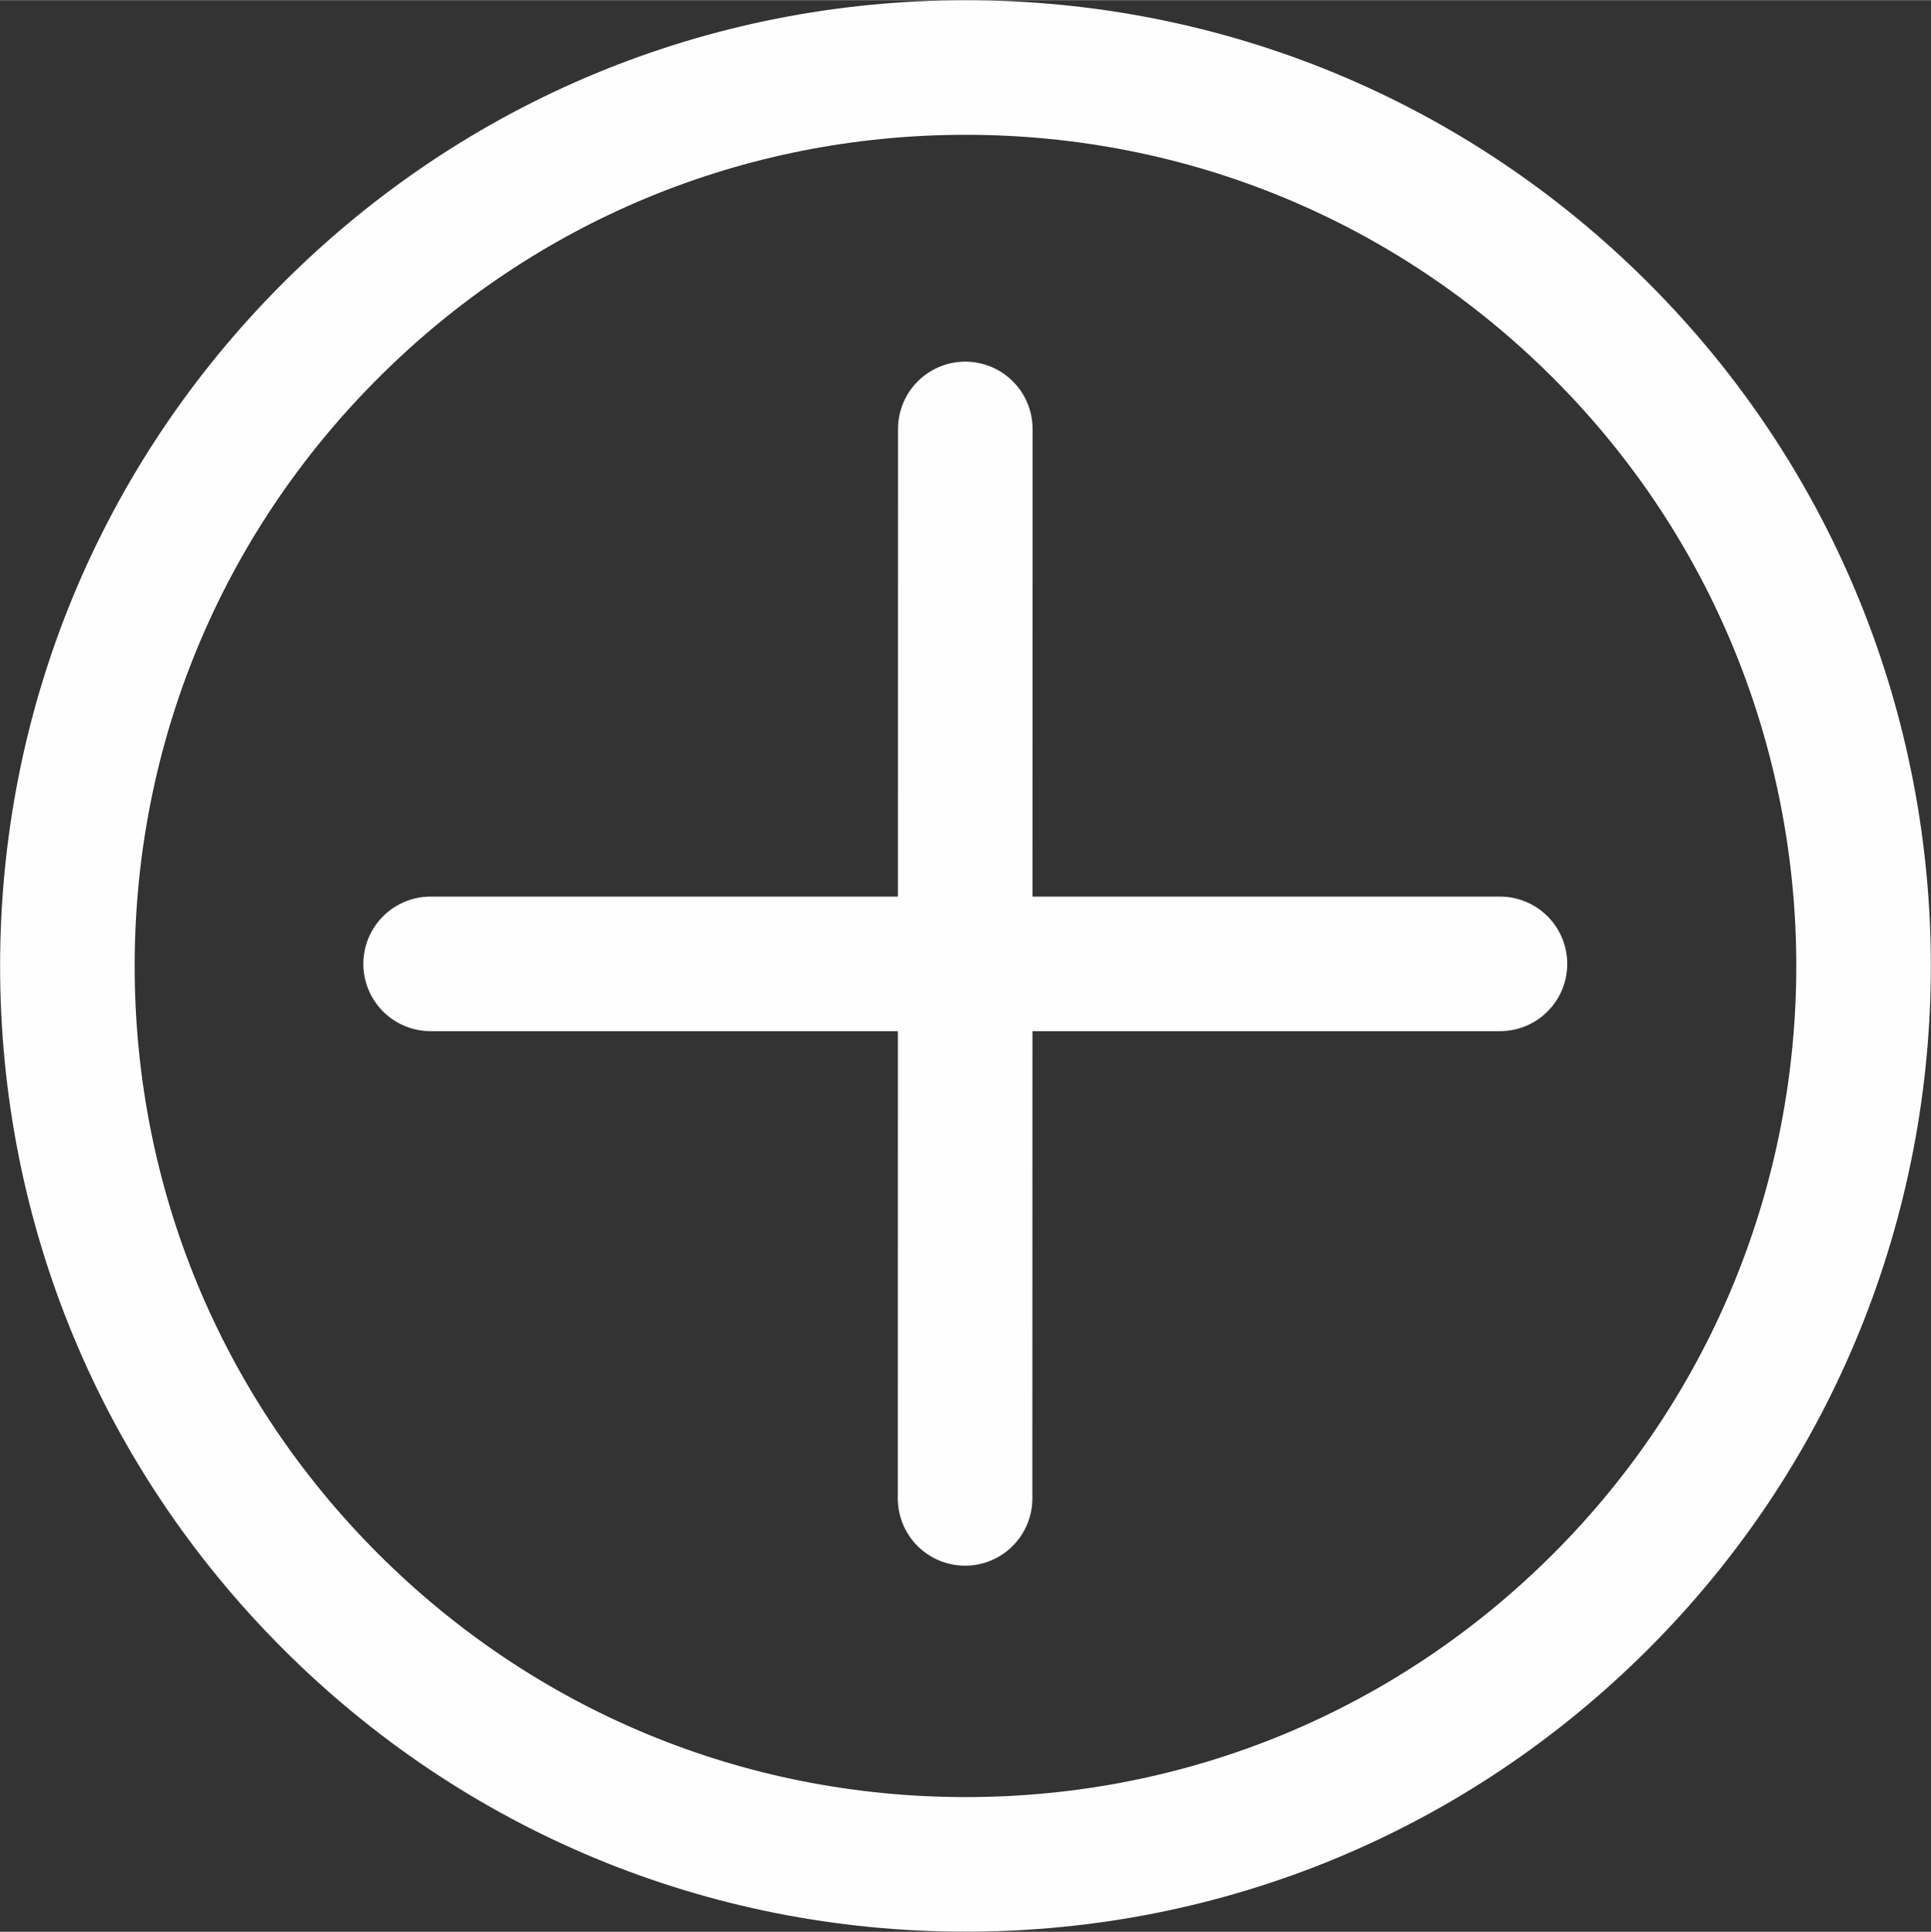
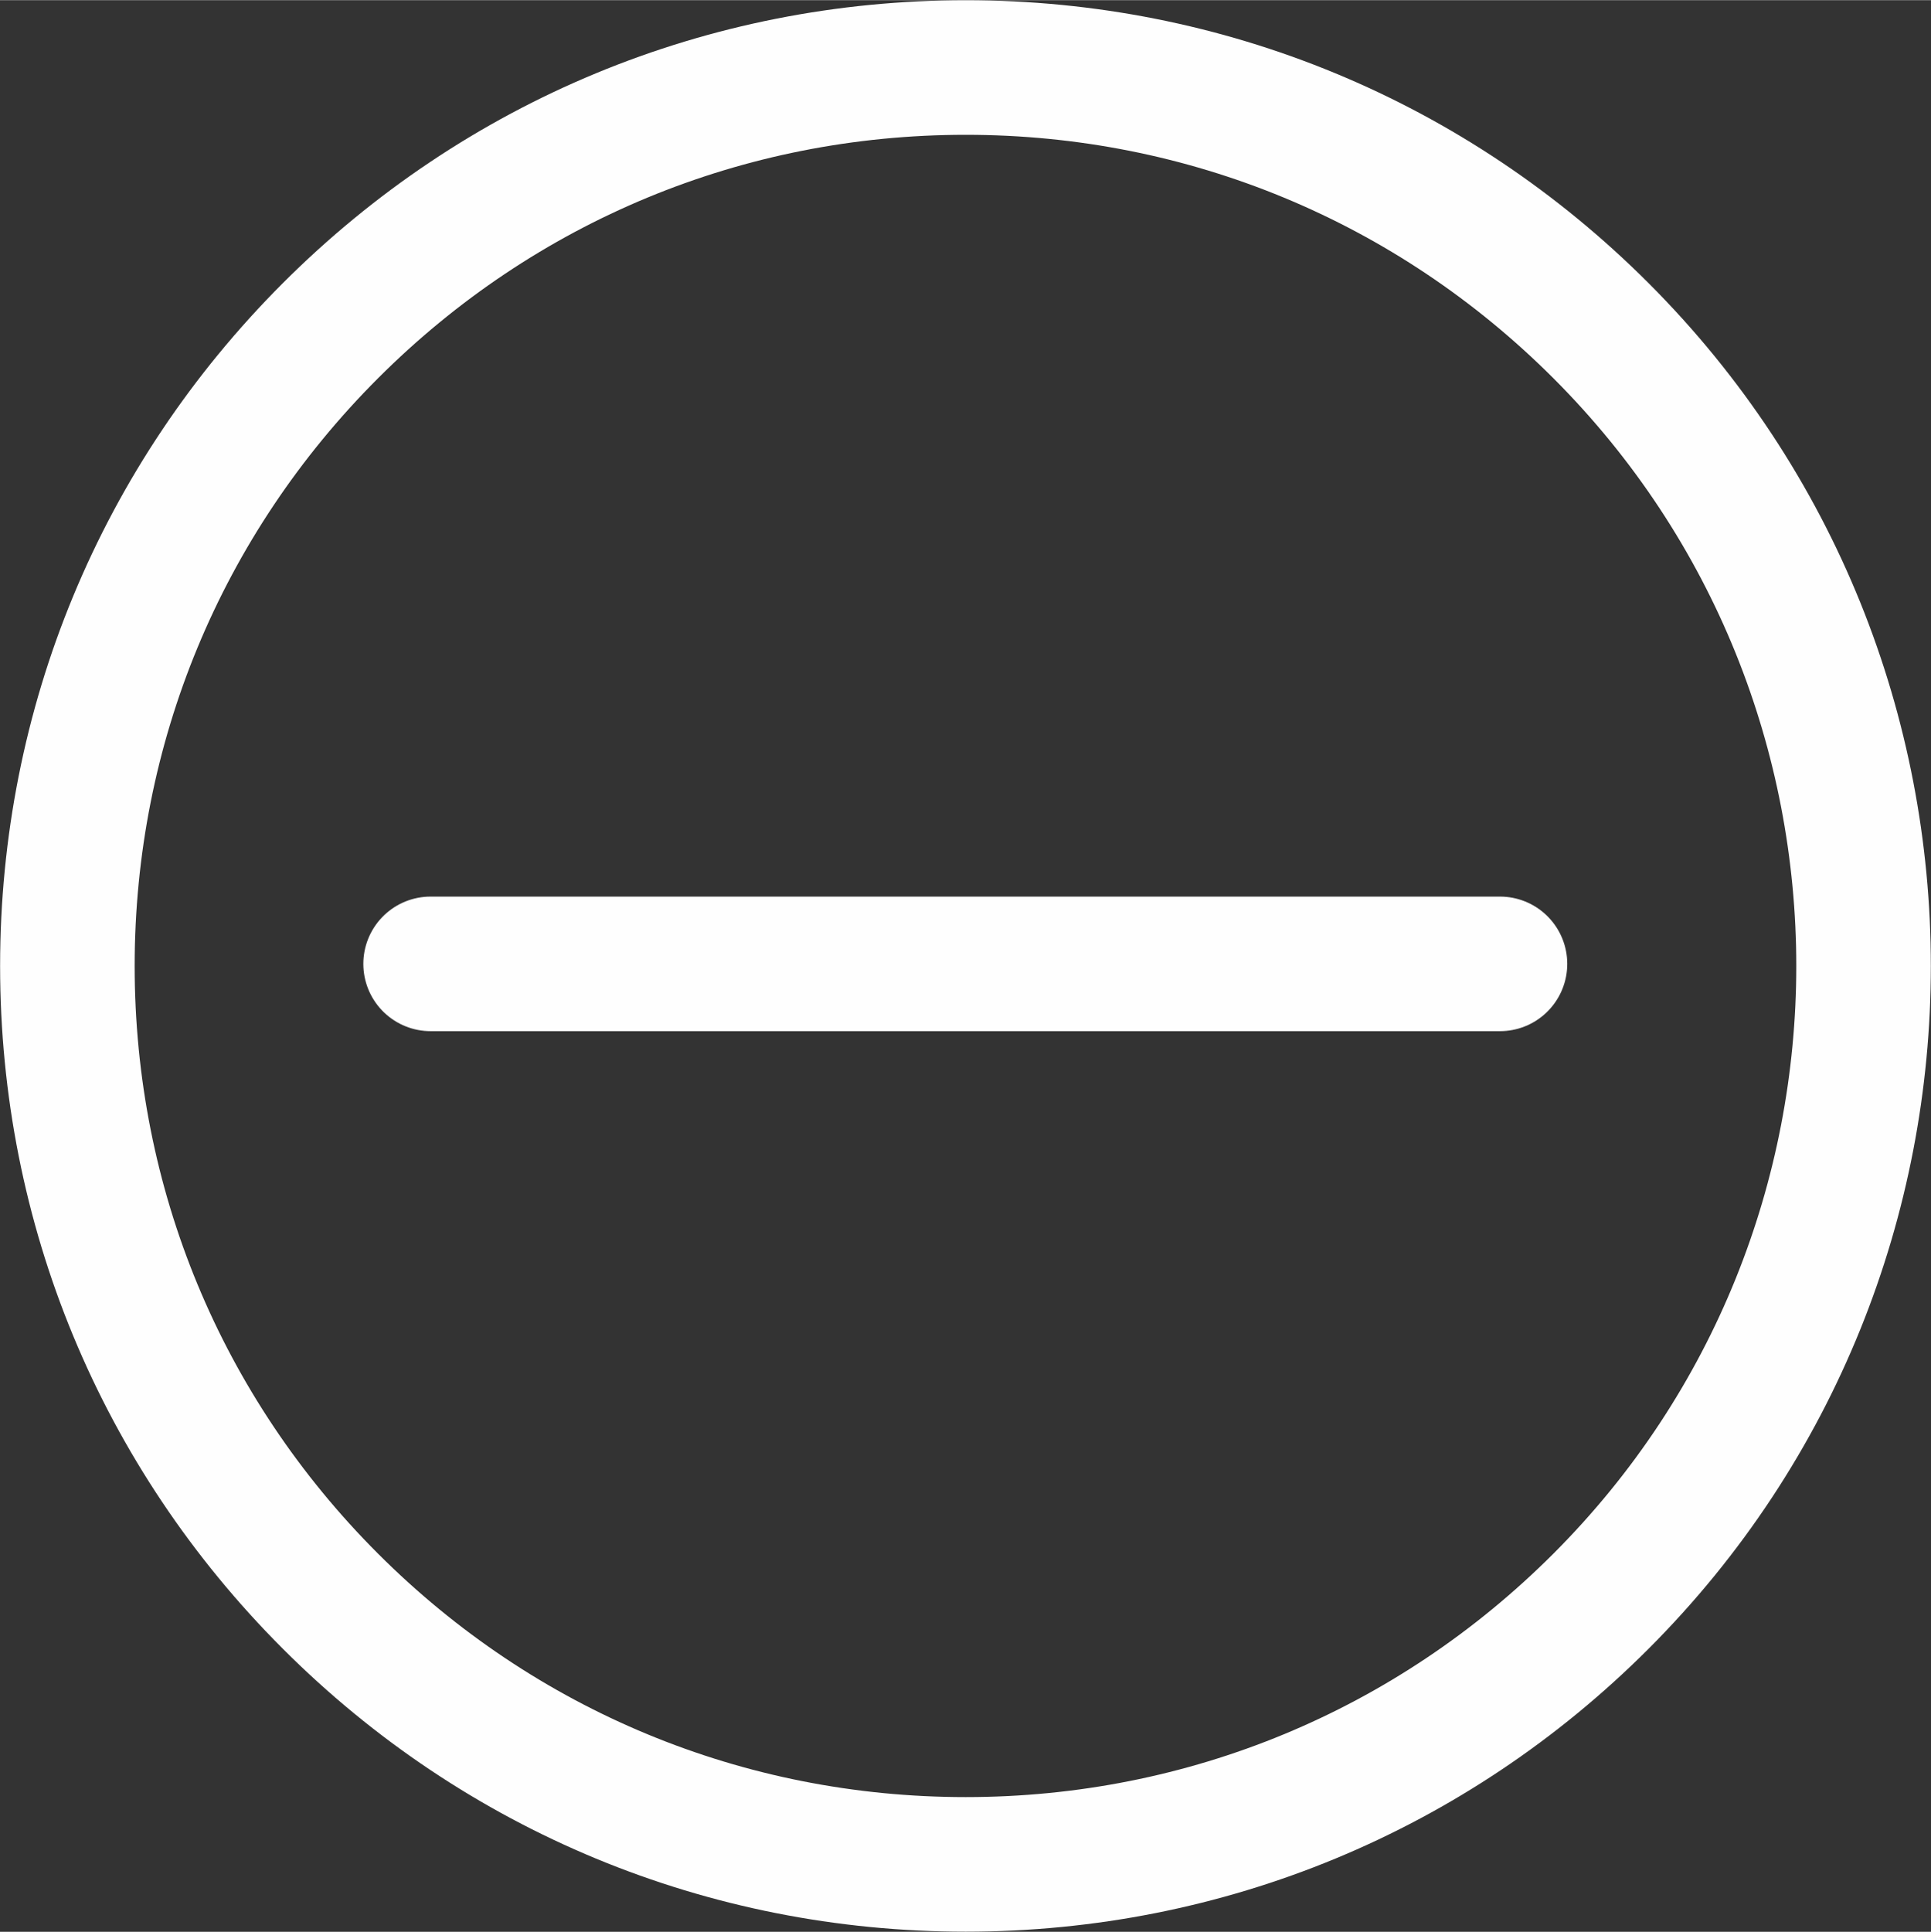
<svg xmlns="http://www.w3.org/2000/svg" xml:space="preserve" width="2.87mm" height="2.871mm" version="1.1" style="shape-rendering:geometricPrecision; text-rendering:geometricPrecision; image-rendering:optimizeQuality; fill-rule:evenodd; clip-rule:evenodd" viewBox="0 0 93.14 93.16">
  <rect x="0" y="0" width="93.14" height="93.16" fill="#333333" stroke="none" />
  <defs>
    <style type="text/css">
   
    .str0 {stroke:#FEFEFE;stroke-width:6.49;stroke-miterlimit:22.926}
    .str1 {stroke:#FEFEFE;stroke-width:6.49;stroke-linecap:round;stroke-miterlimit:22.926}
    .fil0 {fill:none}
   
  </style>
  </defs>
  <g id="Warstwa_x0020_1">
    <path class="fil0 str0" d="M77.22 15.94c-8.18,-8.18 -19.07,-12.69 -30.64,-12.69 -11.58,0 -22.46,4.51 -30.64,12.69 -8.18,8.18 -12.69,19.07 -12.69,30.64 0,11.58 4.51,22.46 12.69,30.64 8.18,8.18 19.07,12.69 30.64,12.69 11.57,0 22.46,-4.51 30.64,-12.69 16.89,-16.89 16.89,-44.39 0,-61.28z" />
    <line class="fil0 str1" x1="20.77" y1="46.48" x2="72.35" y2="46.48" />
-     <line class="fil0 str1" x1="46.55" y1="72.26" x2="46.56" y2="20.68" />
  </g>
</svg>